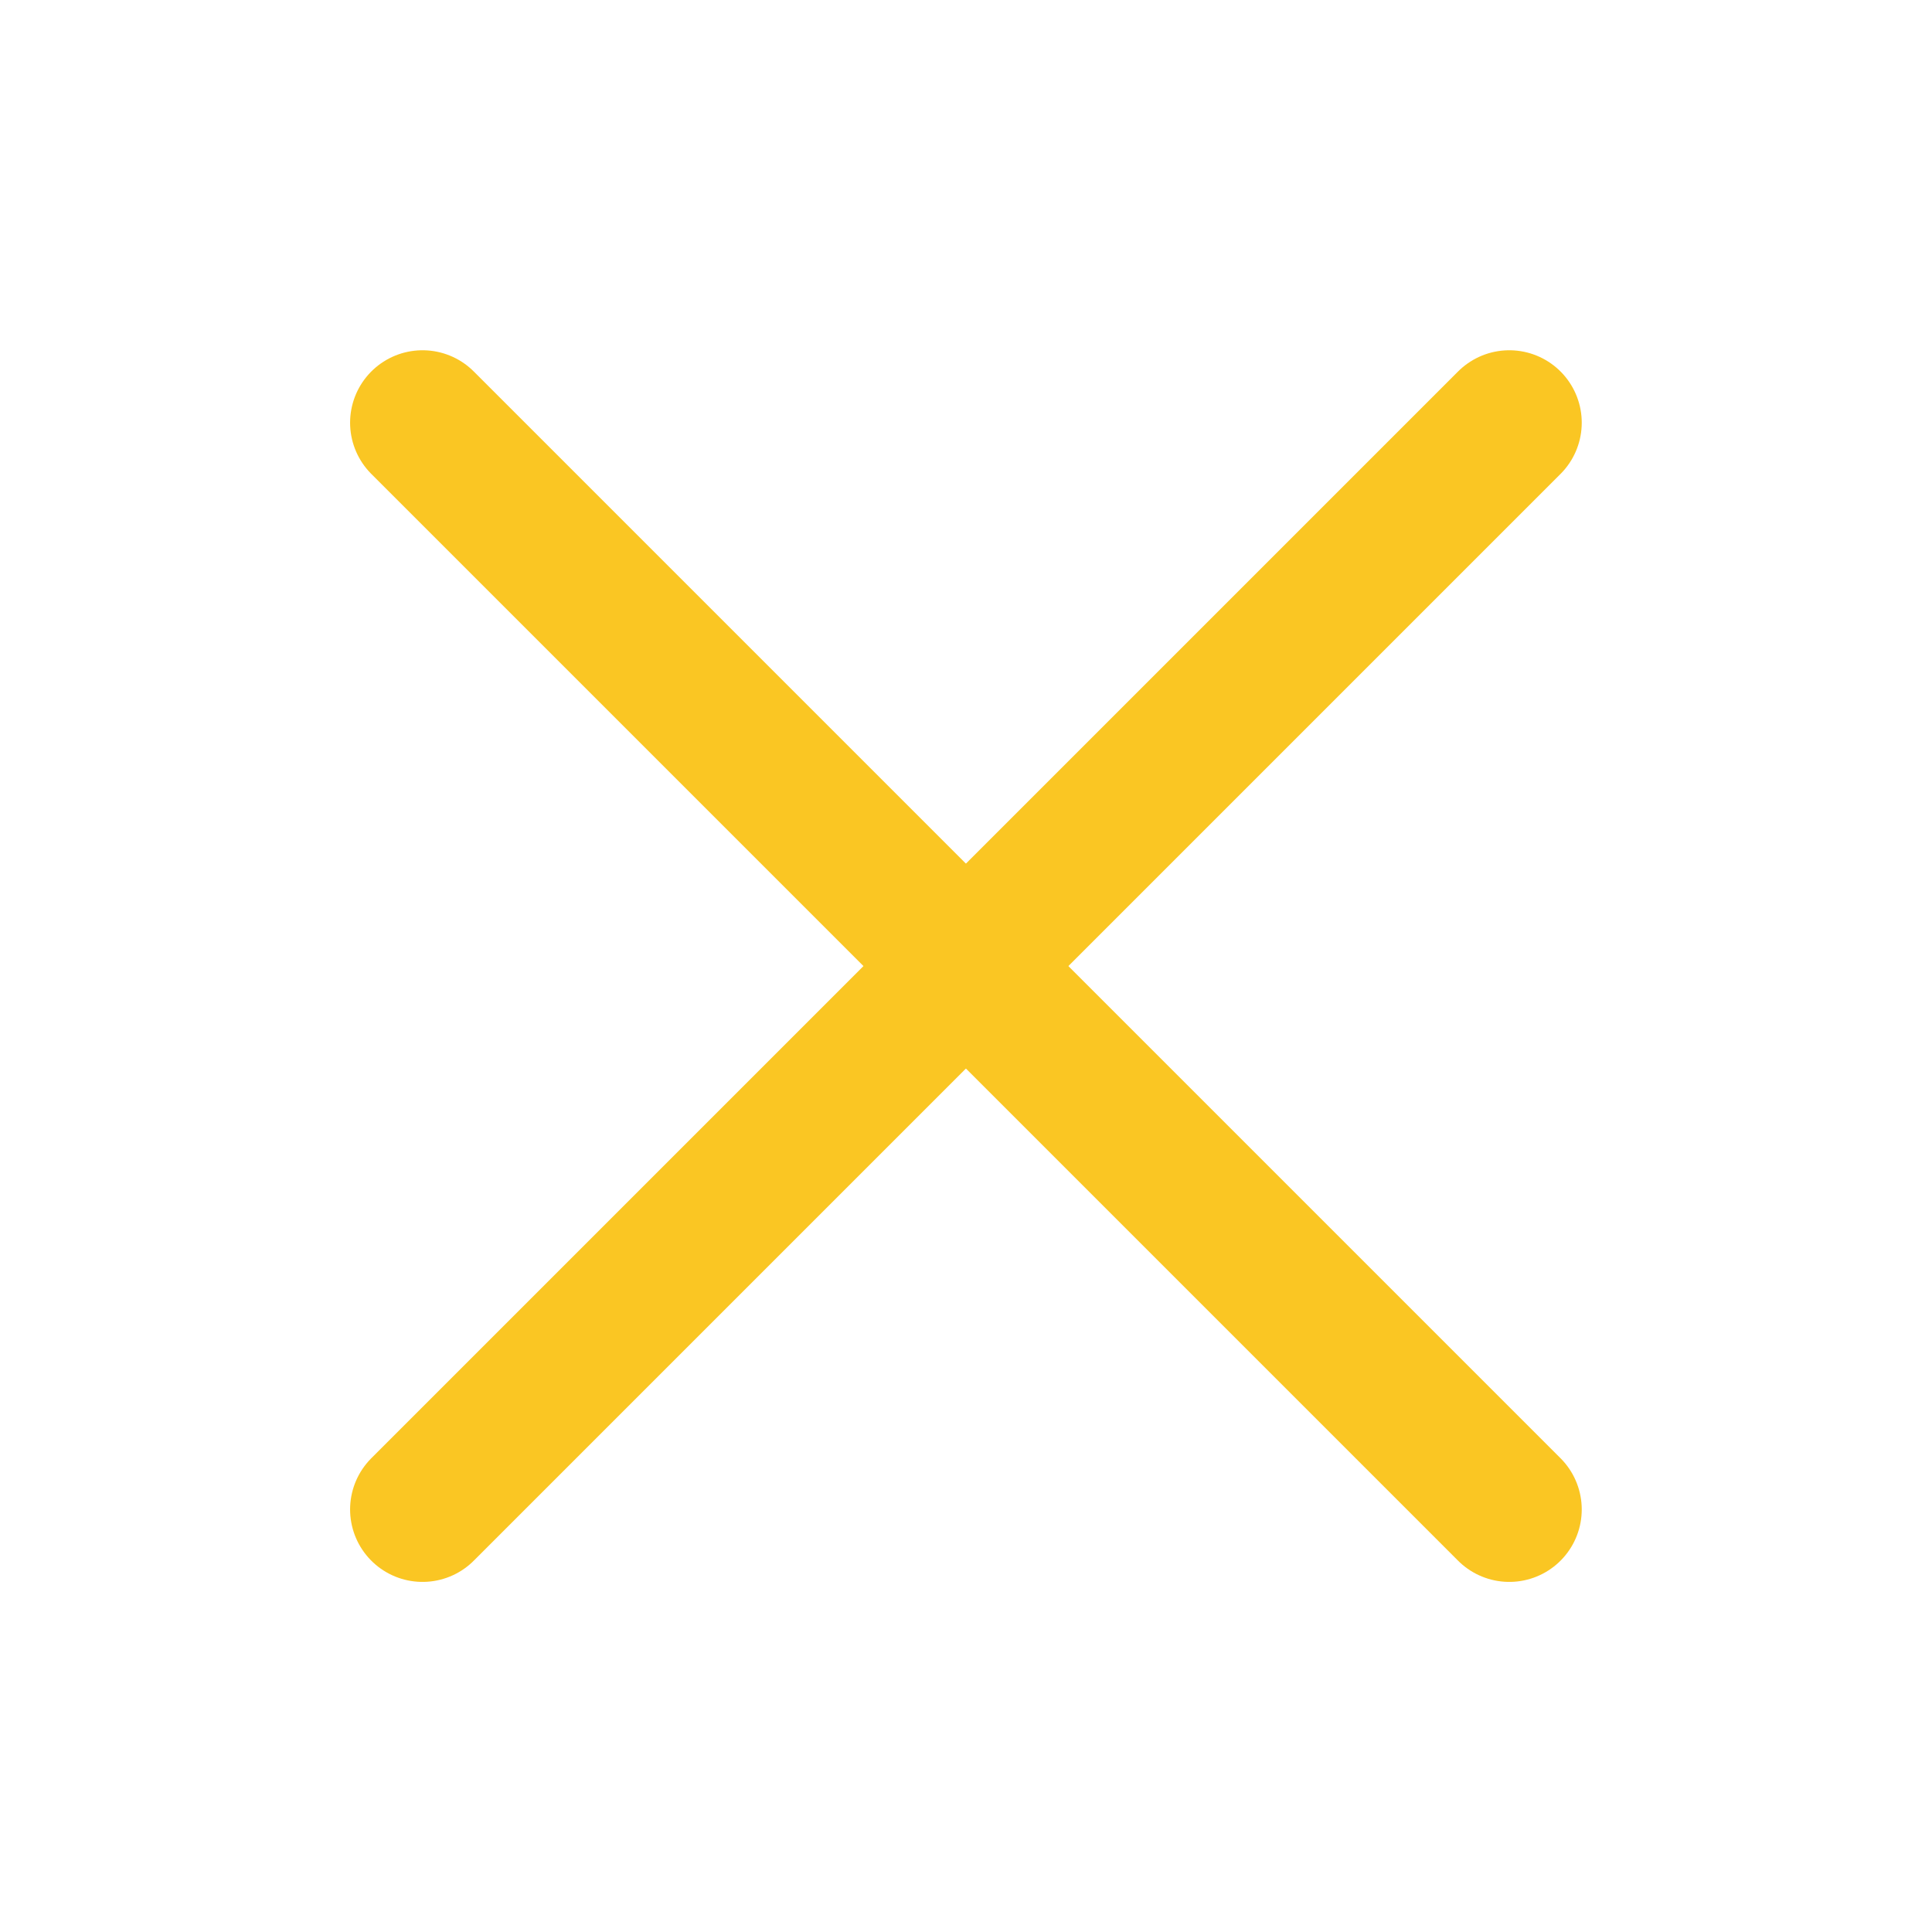
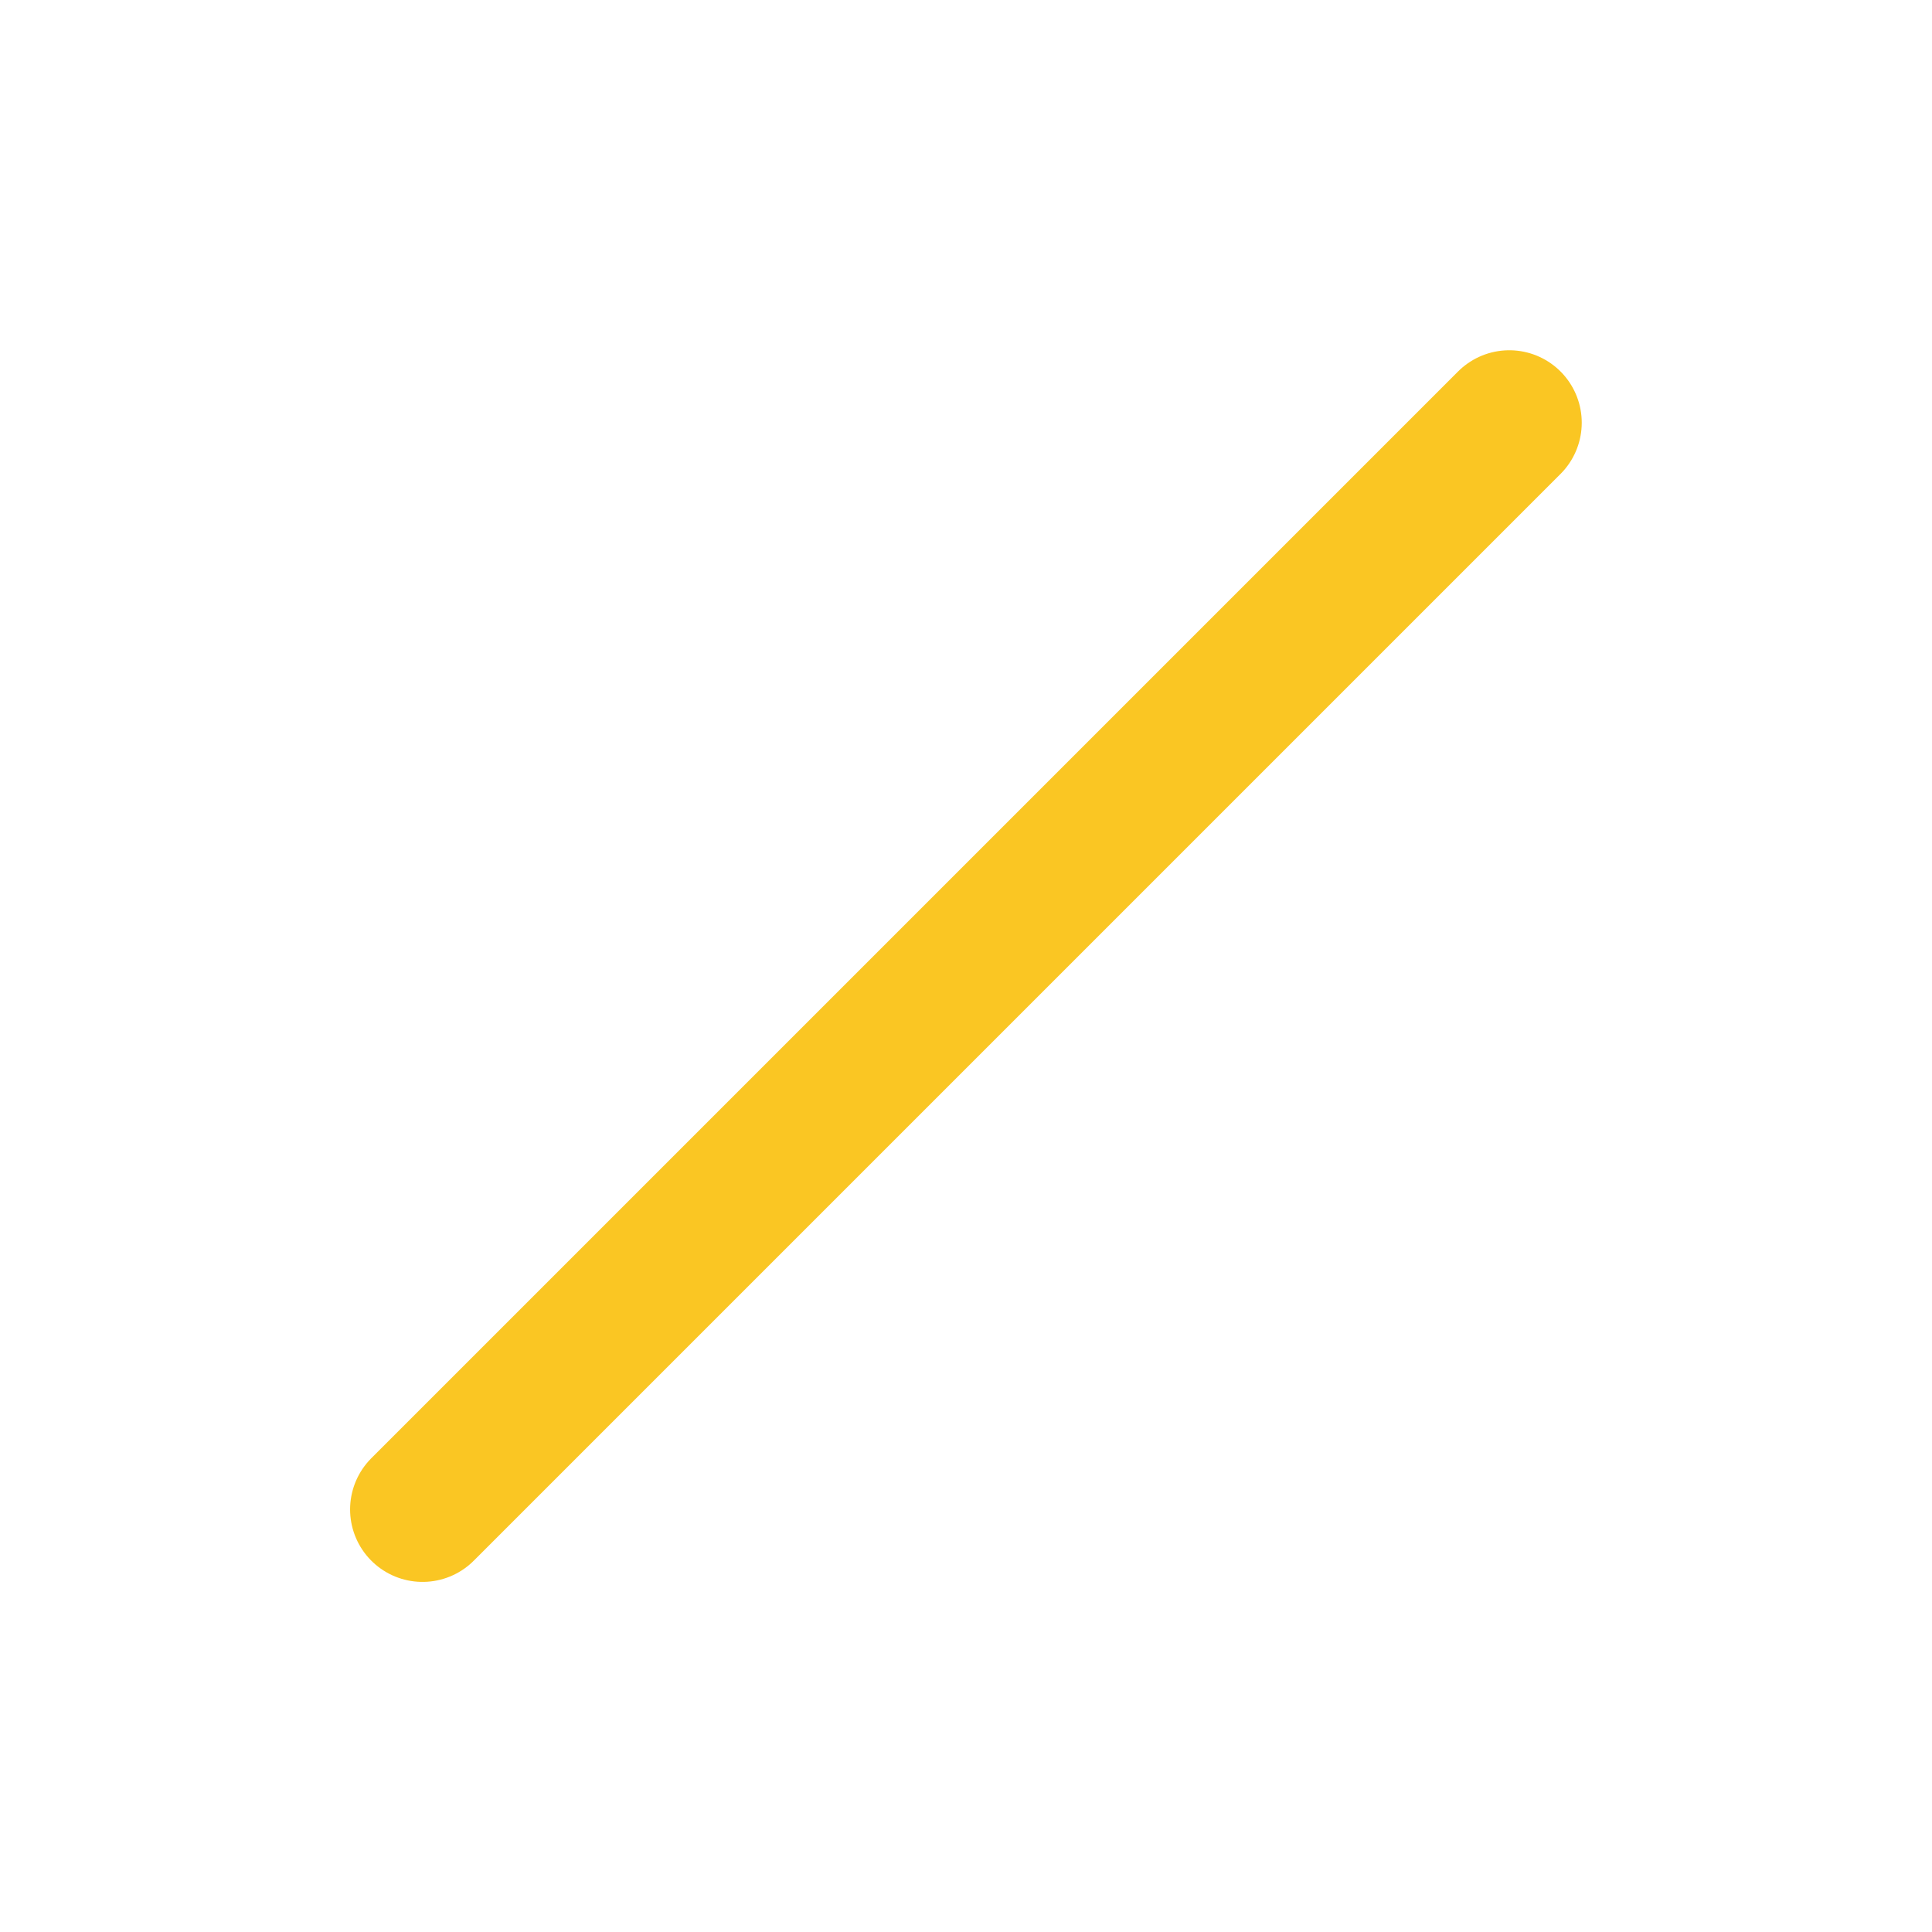
<svg xmlns="http://www.w3.org/2000/svg" width="24" height="24" viewBox="0 0 24 24" fill="none">
  <path d="M18.749 5.251L5.249 18.751" stroke="#FAC623" stroke-width="1.8" stroke-linecap="round" stroke-linejoin="round" />
-   <path d="M18.749 18.751L5.249 5.251" stroke="#FAC623" stroke-width="1.8" stroke-linecap="round" stroke-linejoin="round" />
</svg>